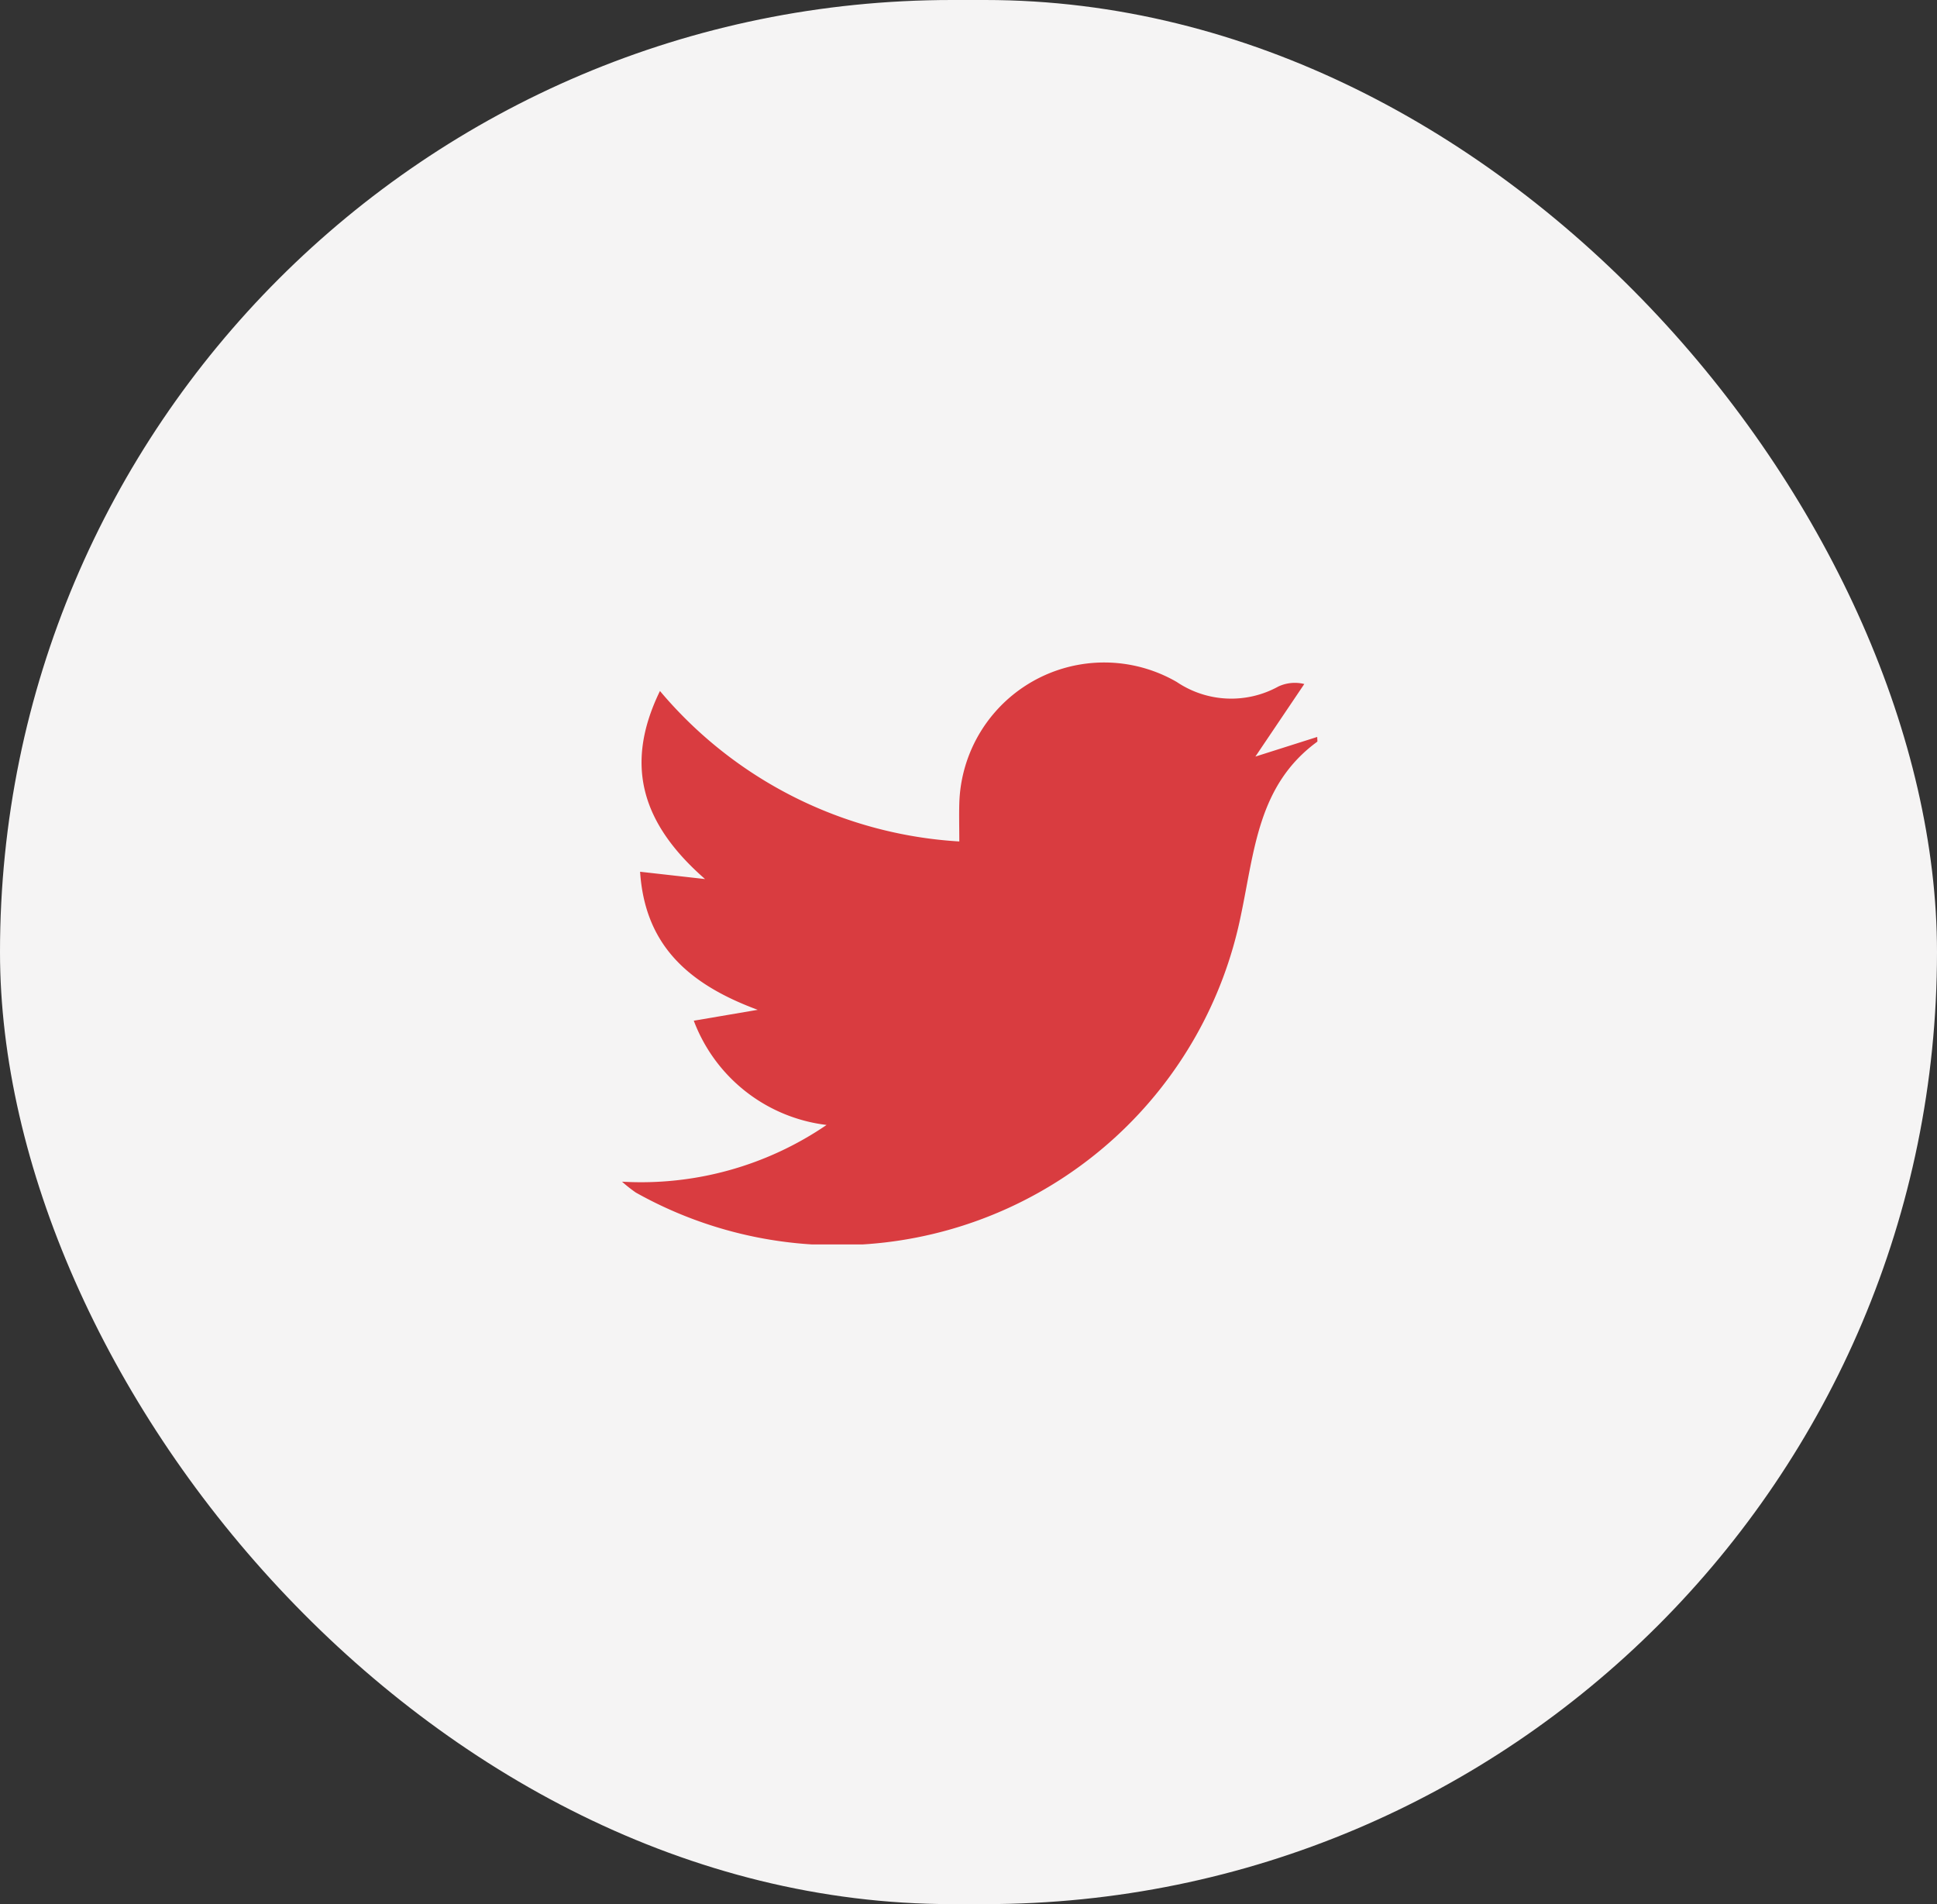
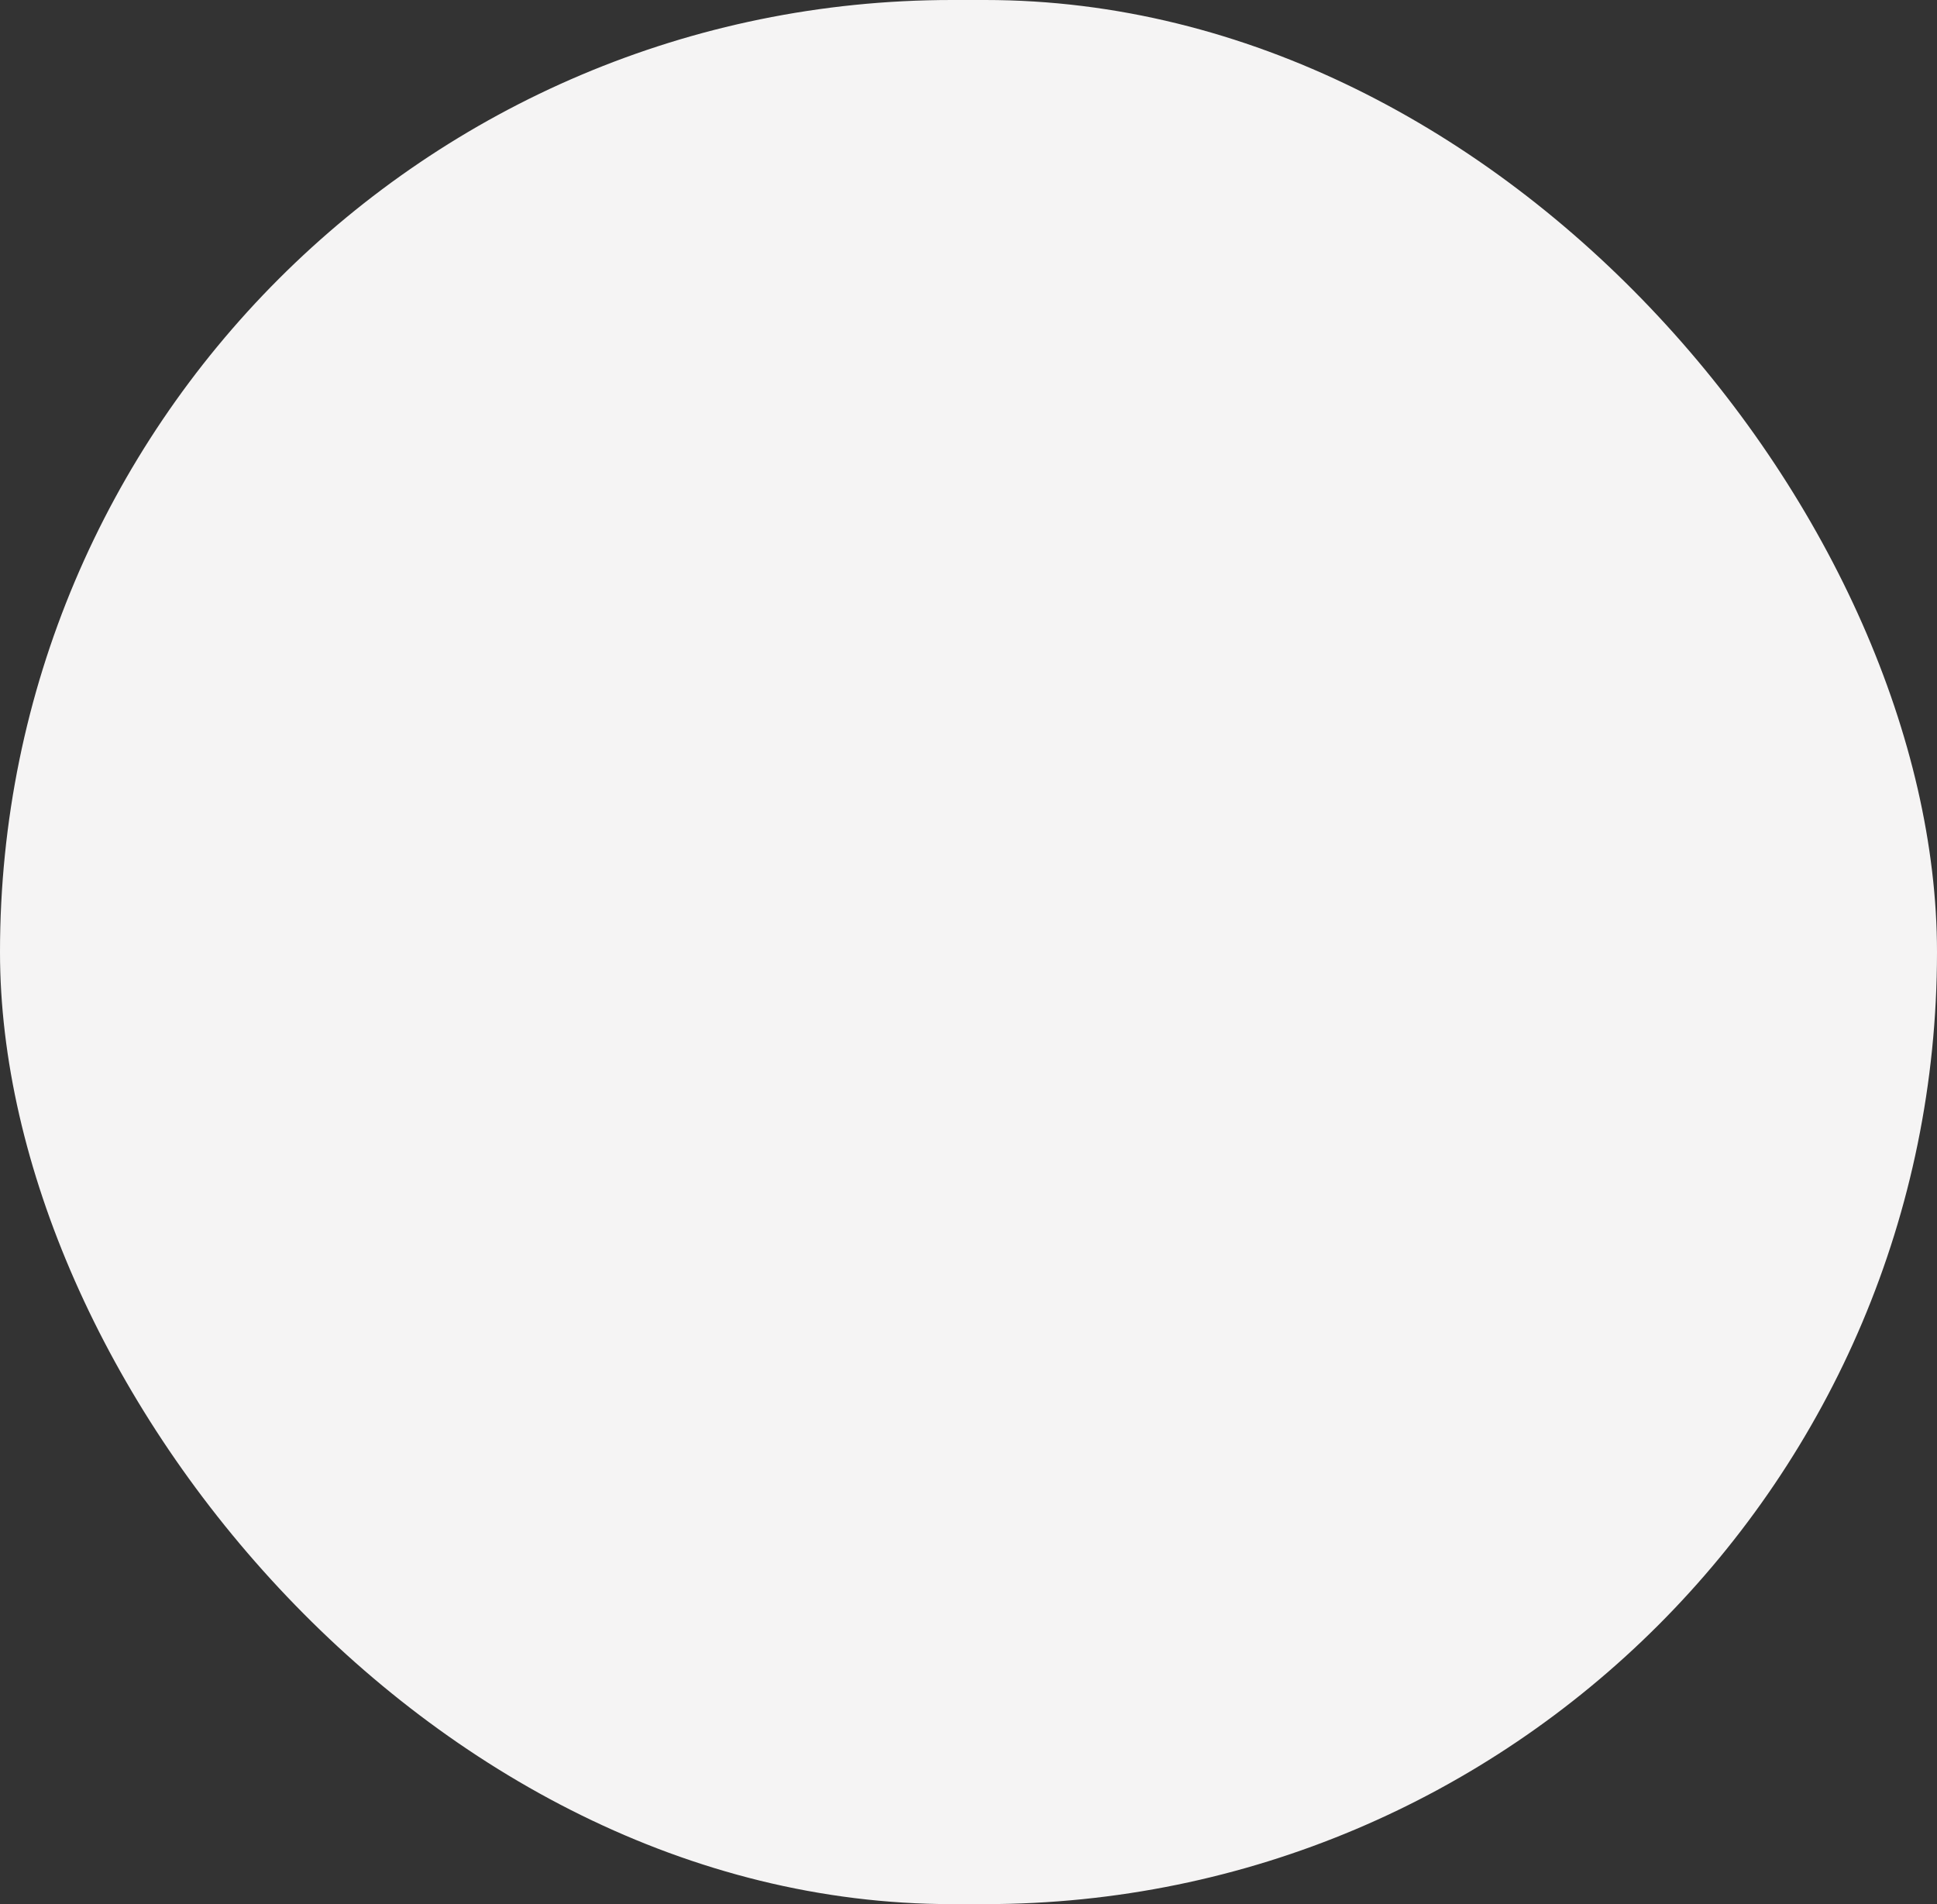
<svg xmlns="http://www.w3.org/2000/svg" width="49.825" height="48.971" viewBox="0 0 49.825 48.971">
  <rect x="0" y="0" width="49.825" height="48.971" fill="#333333" stroke="none" />
  <defs>
    <clipPath id="clip-path">
      <rect id="Rettangolo_14723" data-name="Rettangolo 14723" width="17.887" height="15.005" fill="#d93c40" />
    </clipPath>
  </defs>
  <g id="Raggruppa_8008" data-name="Raggruppa 8008" transform="translate(-319 -1670)">
    <g id="Raggruppa_2845" data-name="Raggruppa 2845" transform="translate(368.825 1718.971) rotate(180)">
      <rect id="Rettangolo_14506" data-name="Rettangolo 14506" width="49.825" height="48.971" rx="24.486" fill="#f5f4f4" />
    </g>
    <g id="Raggruppa_2849" data-name="Raggruppa 2849" transform="translate(335 1687)" clip-path="url(#clip-path)">
-       <path id="Tracciato_11544" data-name="Tracciato 11544" d="M0,13.391a8.462,8.462,0,0,0,5.262-1.459A4.184,4.184,0,0,1,1.846,9.251l1.645-.28C1.645,8.29.587,7.257.465,5.42l1.671.188C.5,4.18.053,2.667.976.771a10.9,10.9,0,0,0,7.7,3.87c0-.365-.009-.671,0-.976A3.728,3.728,0,0,1,14.269.539a2.508,2.508,0,0,0,2.612.118A1,1,0,0,1,17.55.592L16.292,2.458l1.591-.505c0,.075.011.115,0,.123-1.524,1.113-1.611,2.8-1.965,4.47A10.593,10.593,0,0,1,.354,13.67,3.729,3.729,0,0,1,0,13.391" transform="translate(0 0)" fill="#d93c40" />
-     </g>
+       </g>
  </g>
</svg>